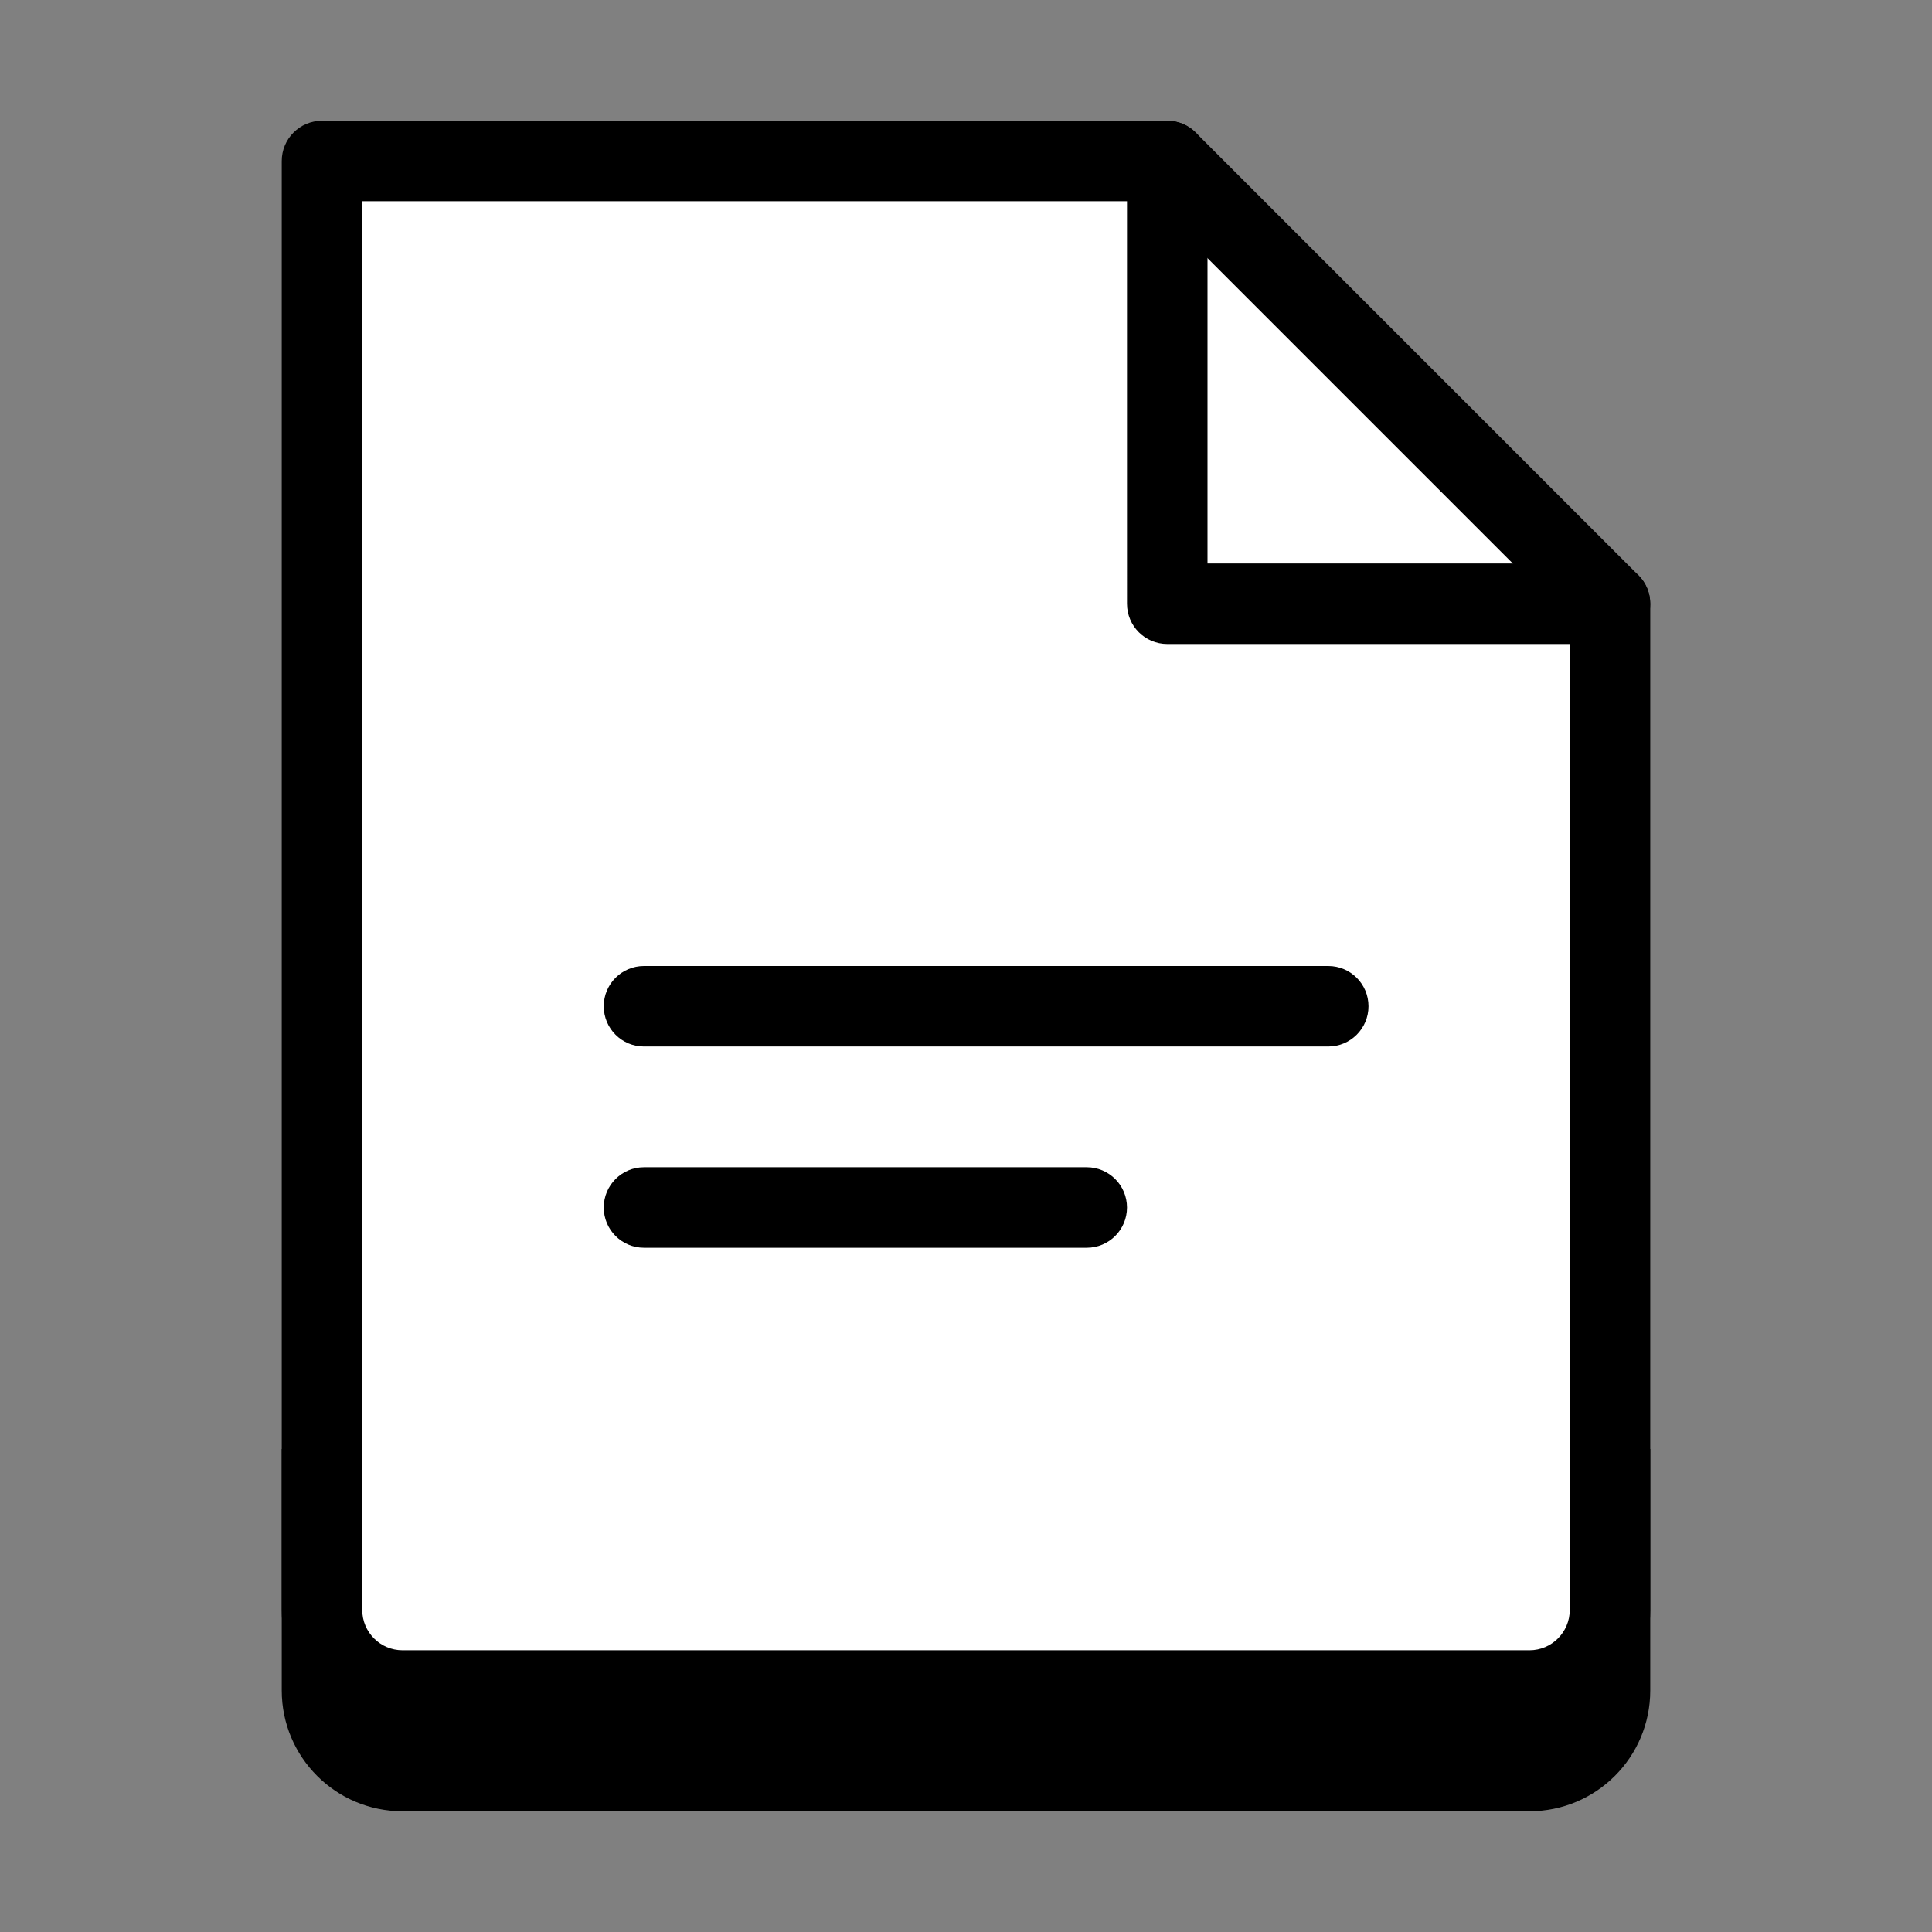
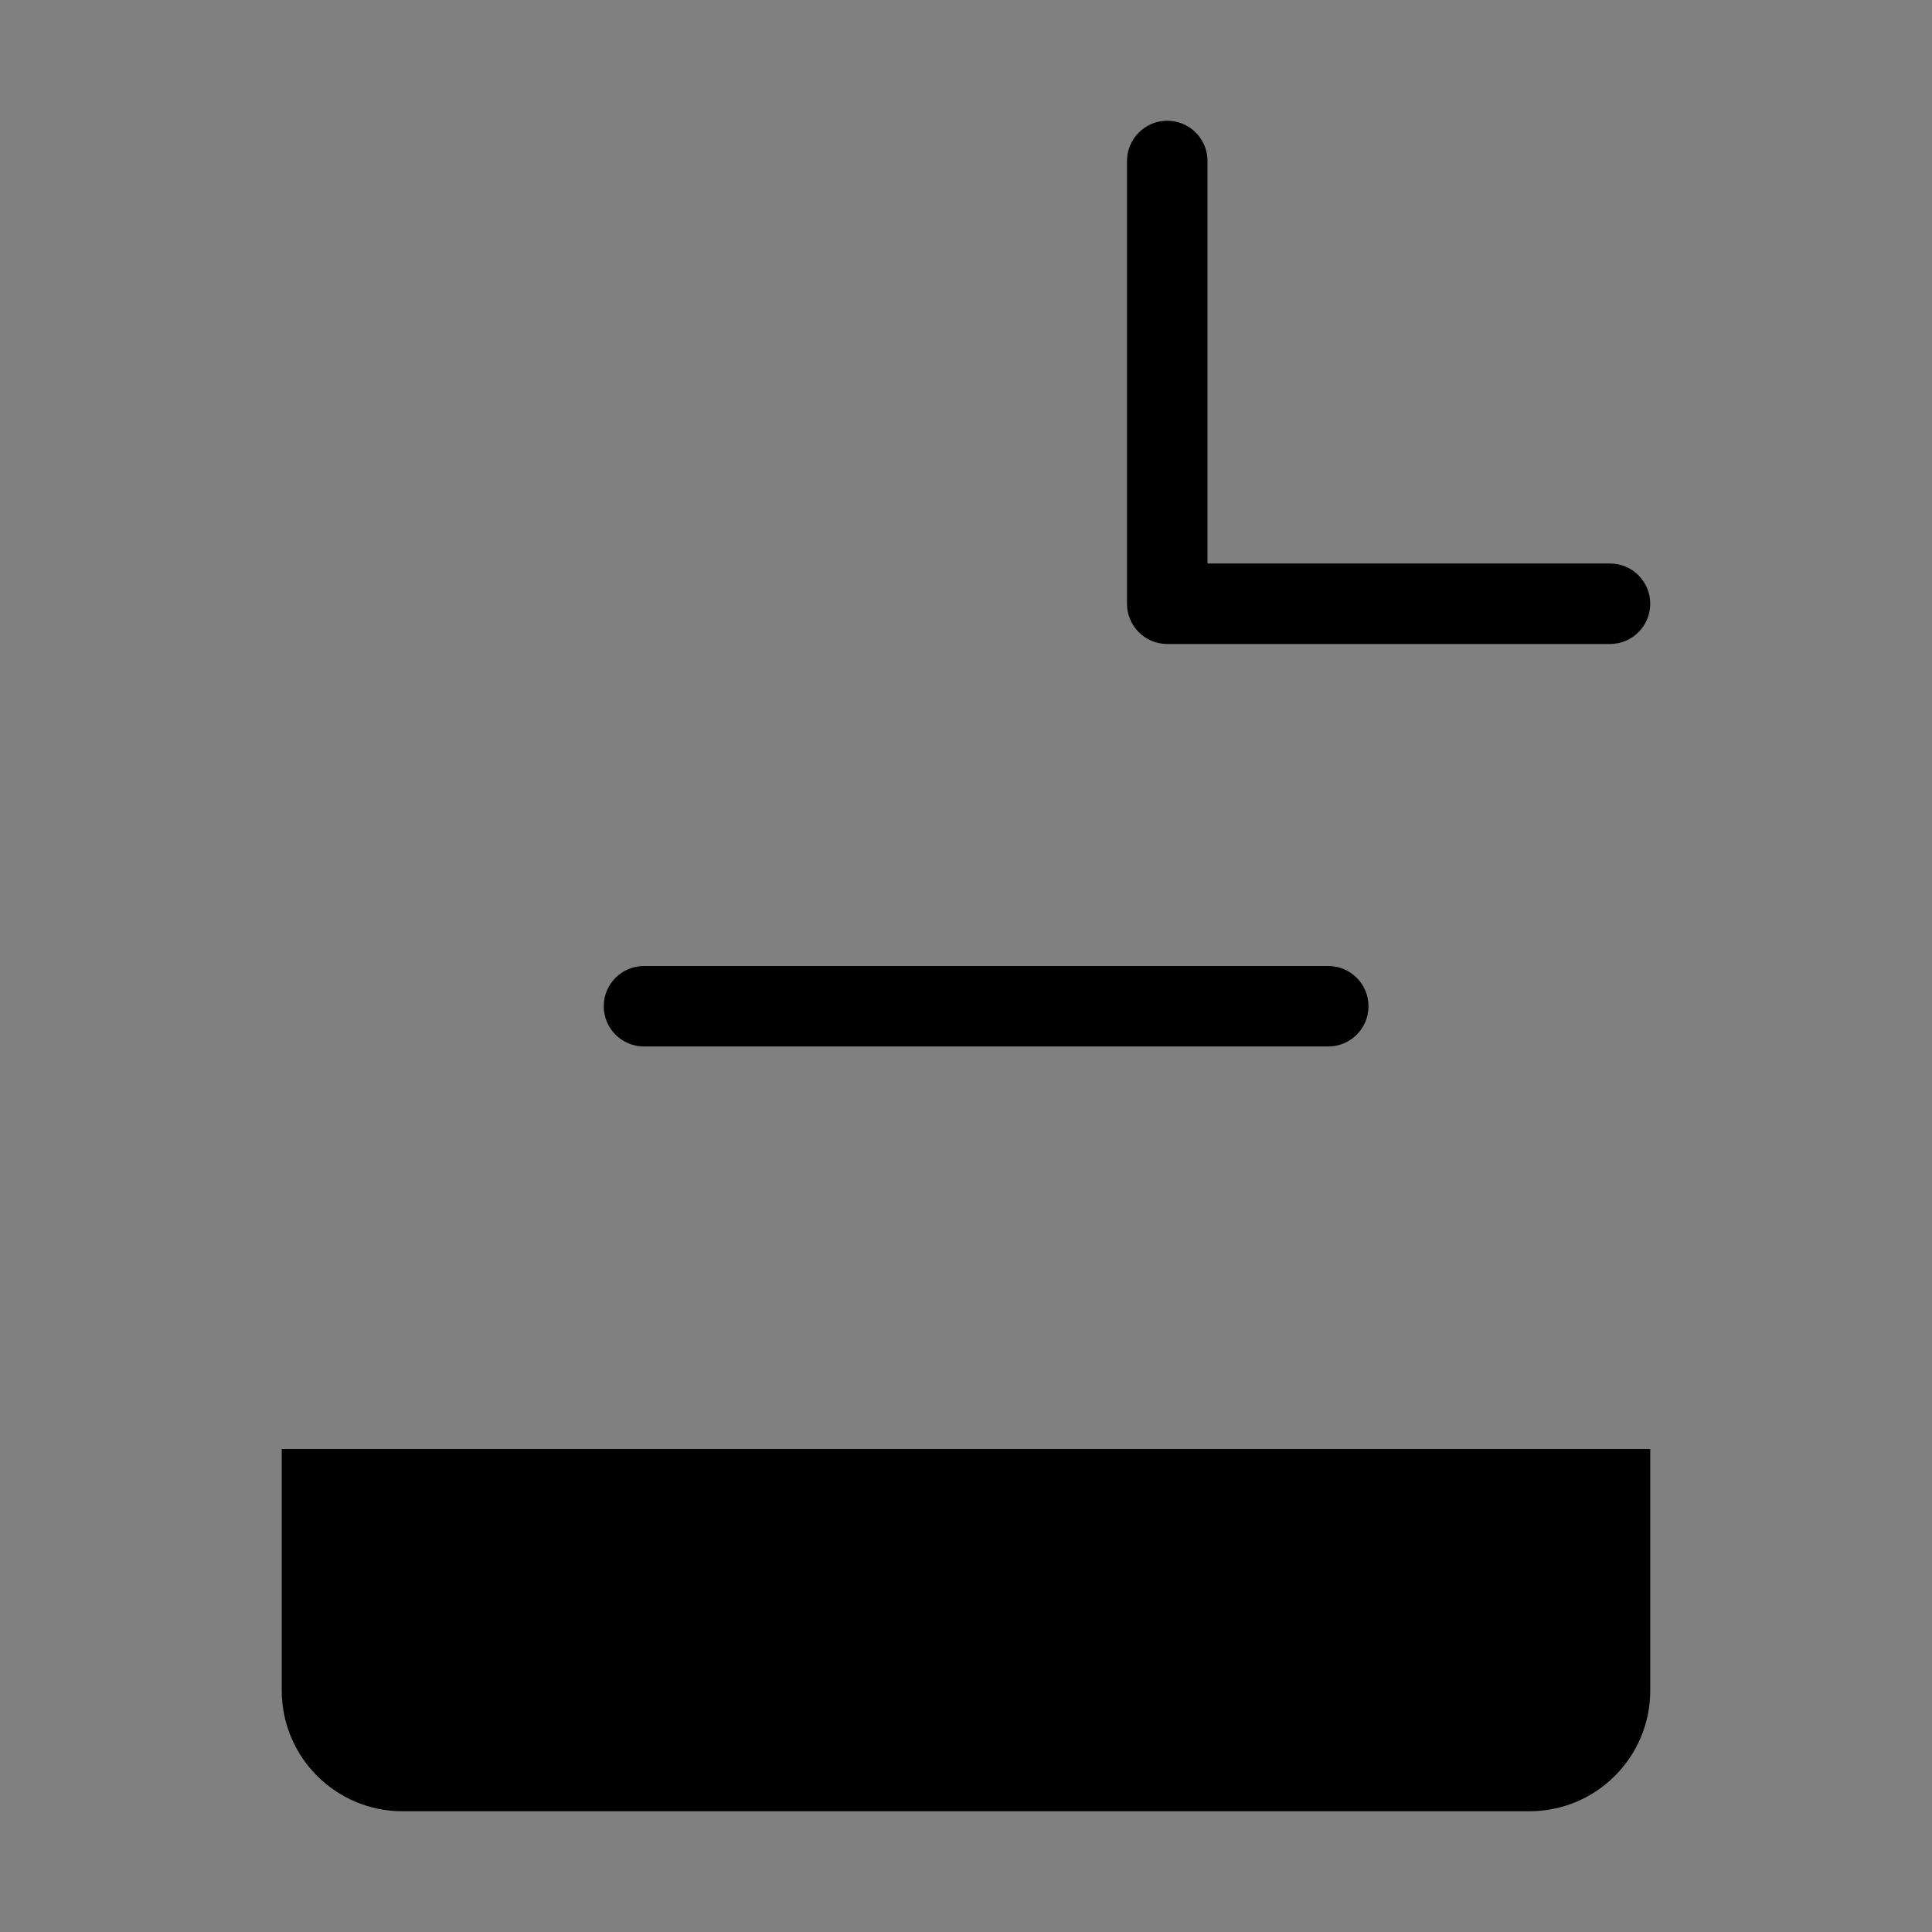
<svg xmlns="http://www.w3.org/2000/svg" viewBox="0 0 48 48" width="50px" height="50px" baseProfile="basic">
  <rect x="0" y="0" width="48" height="48" fill="#808080" stroke="none" />
  <path d="M41,36H7v6c0,1.657,1.343,3,3,3h28c1.657,0,3-1.343,3-3V36z" />
-   <path fill="#fff" d="M38,42H10c-1.105,0-2-0.895-2-2V4h21l11,11v25C40,41.105,39.105,42,38,42z" />
-   <path d="M38,43H10c-1.654,0-3-1.346-3-3V4c0-0.552,0.447-1,1-1h21c0.266,0,0.52,0.105,0.707,0.293l11,11 C40.895,14.48,41,14.735,41,15v25C41,41.654,39.654,43,38,43z M9,5v35c0,0.551,0.448,1,1,1h28c0.552,0,1-0.449,1-1V15.414L28.586,5 H9z" />
  <path d="M40,16H29c-0.553,0-1-0.448-1-1V4c0-0.552,0.447-1,1-1s1,0.448,1,1v10h10c0.553,0,1,0.448,1,1S40.553,16,40,16z" />
  <path d="M33,24H16c-0.553,0-1,0.448-1,1s0.447,1,1,1h17c0.553,0,1-0.448,1-1S33.553,24,33,24z" />
-   <path d="M27,29H16c-0.553,0-1,0.448-1,1s0.447,1,1,1h11c0.553,0,1-0.448,1-1S27.553,29,27,29z" />
</svg>